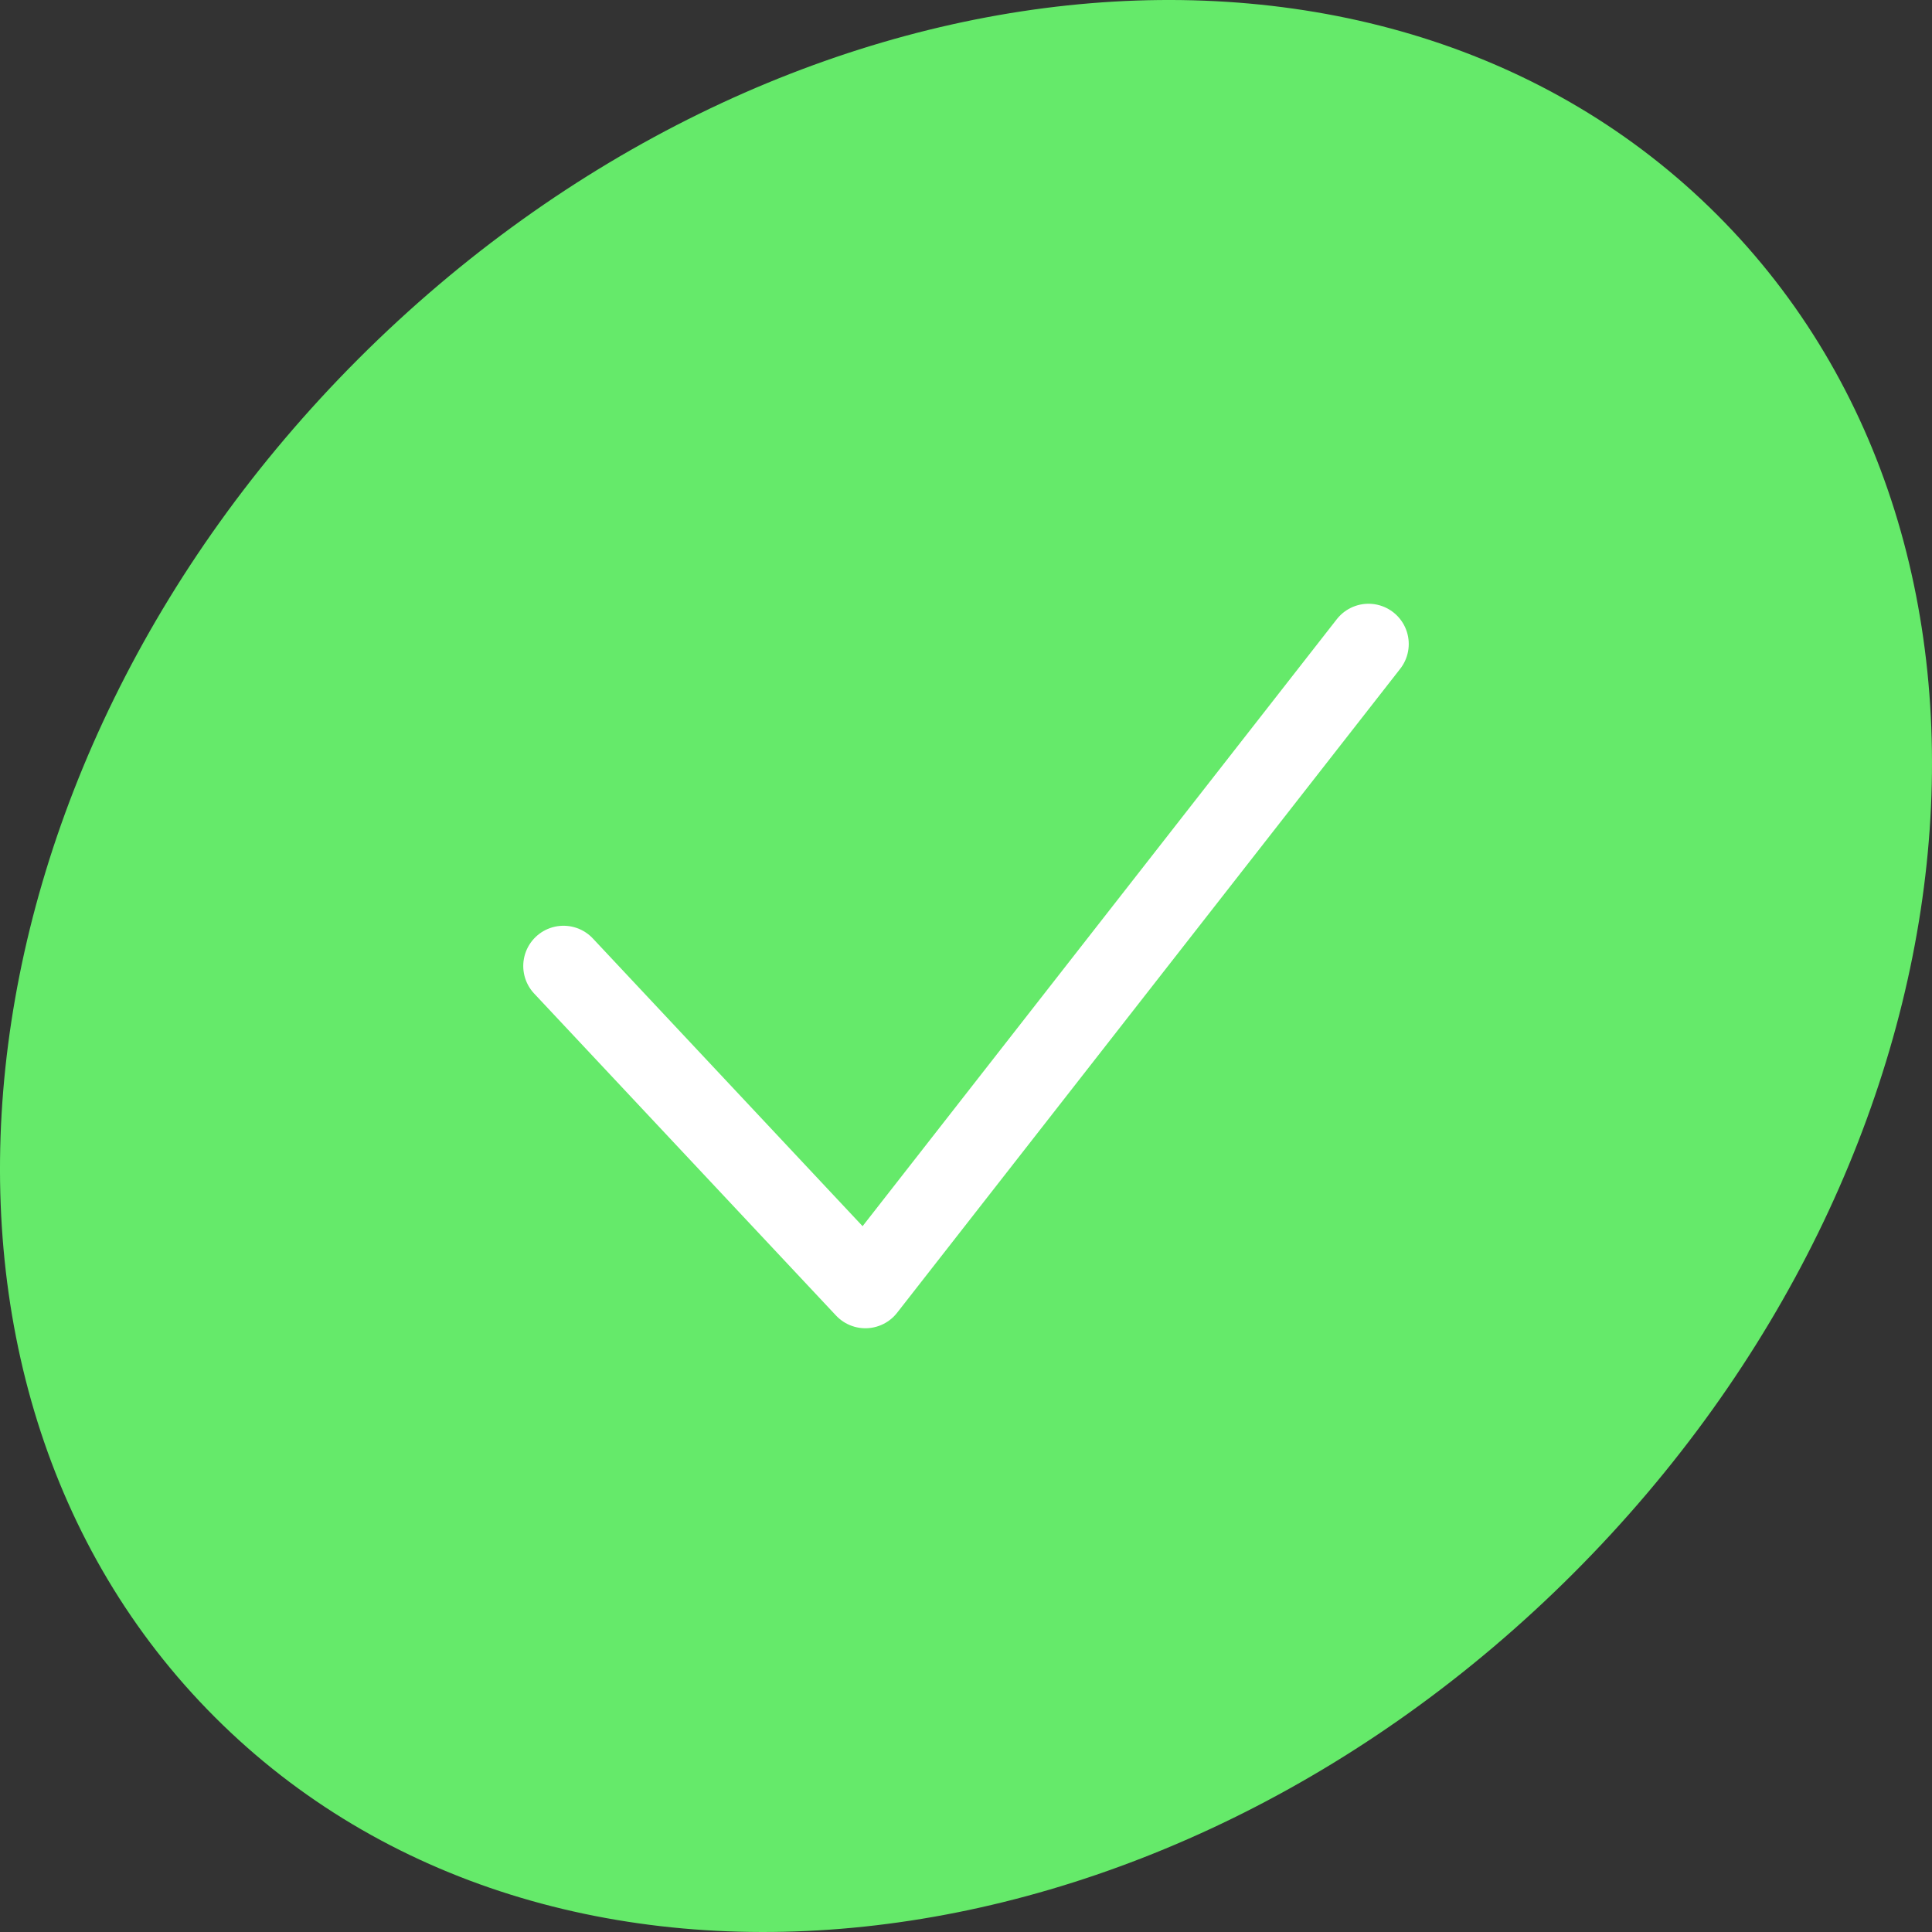
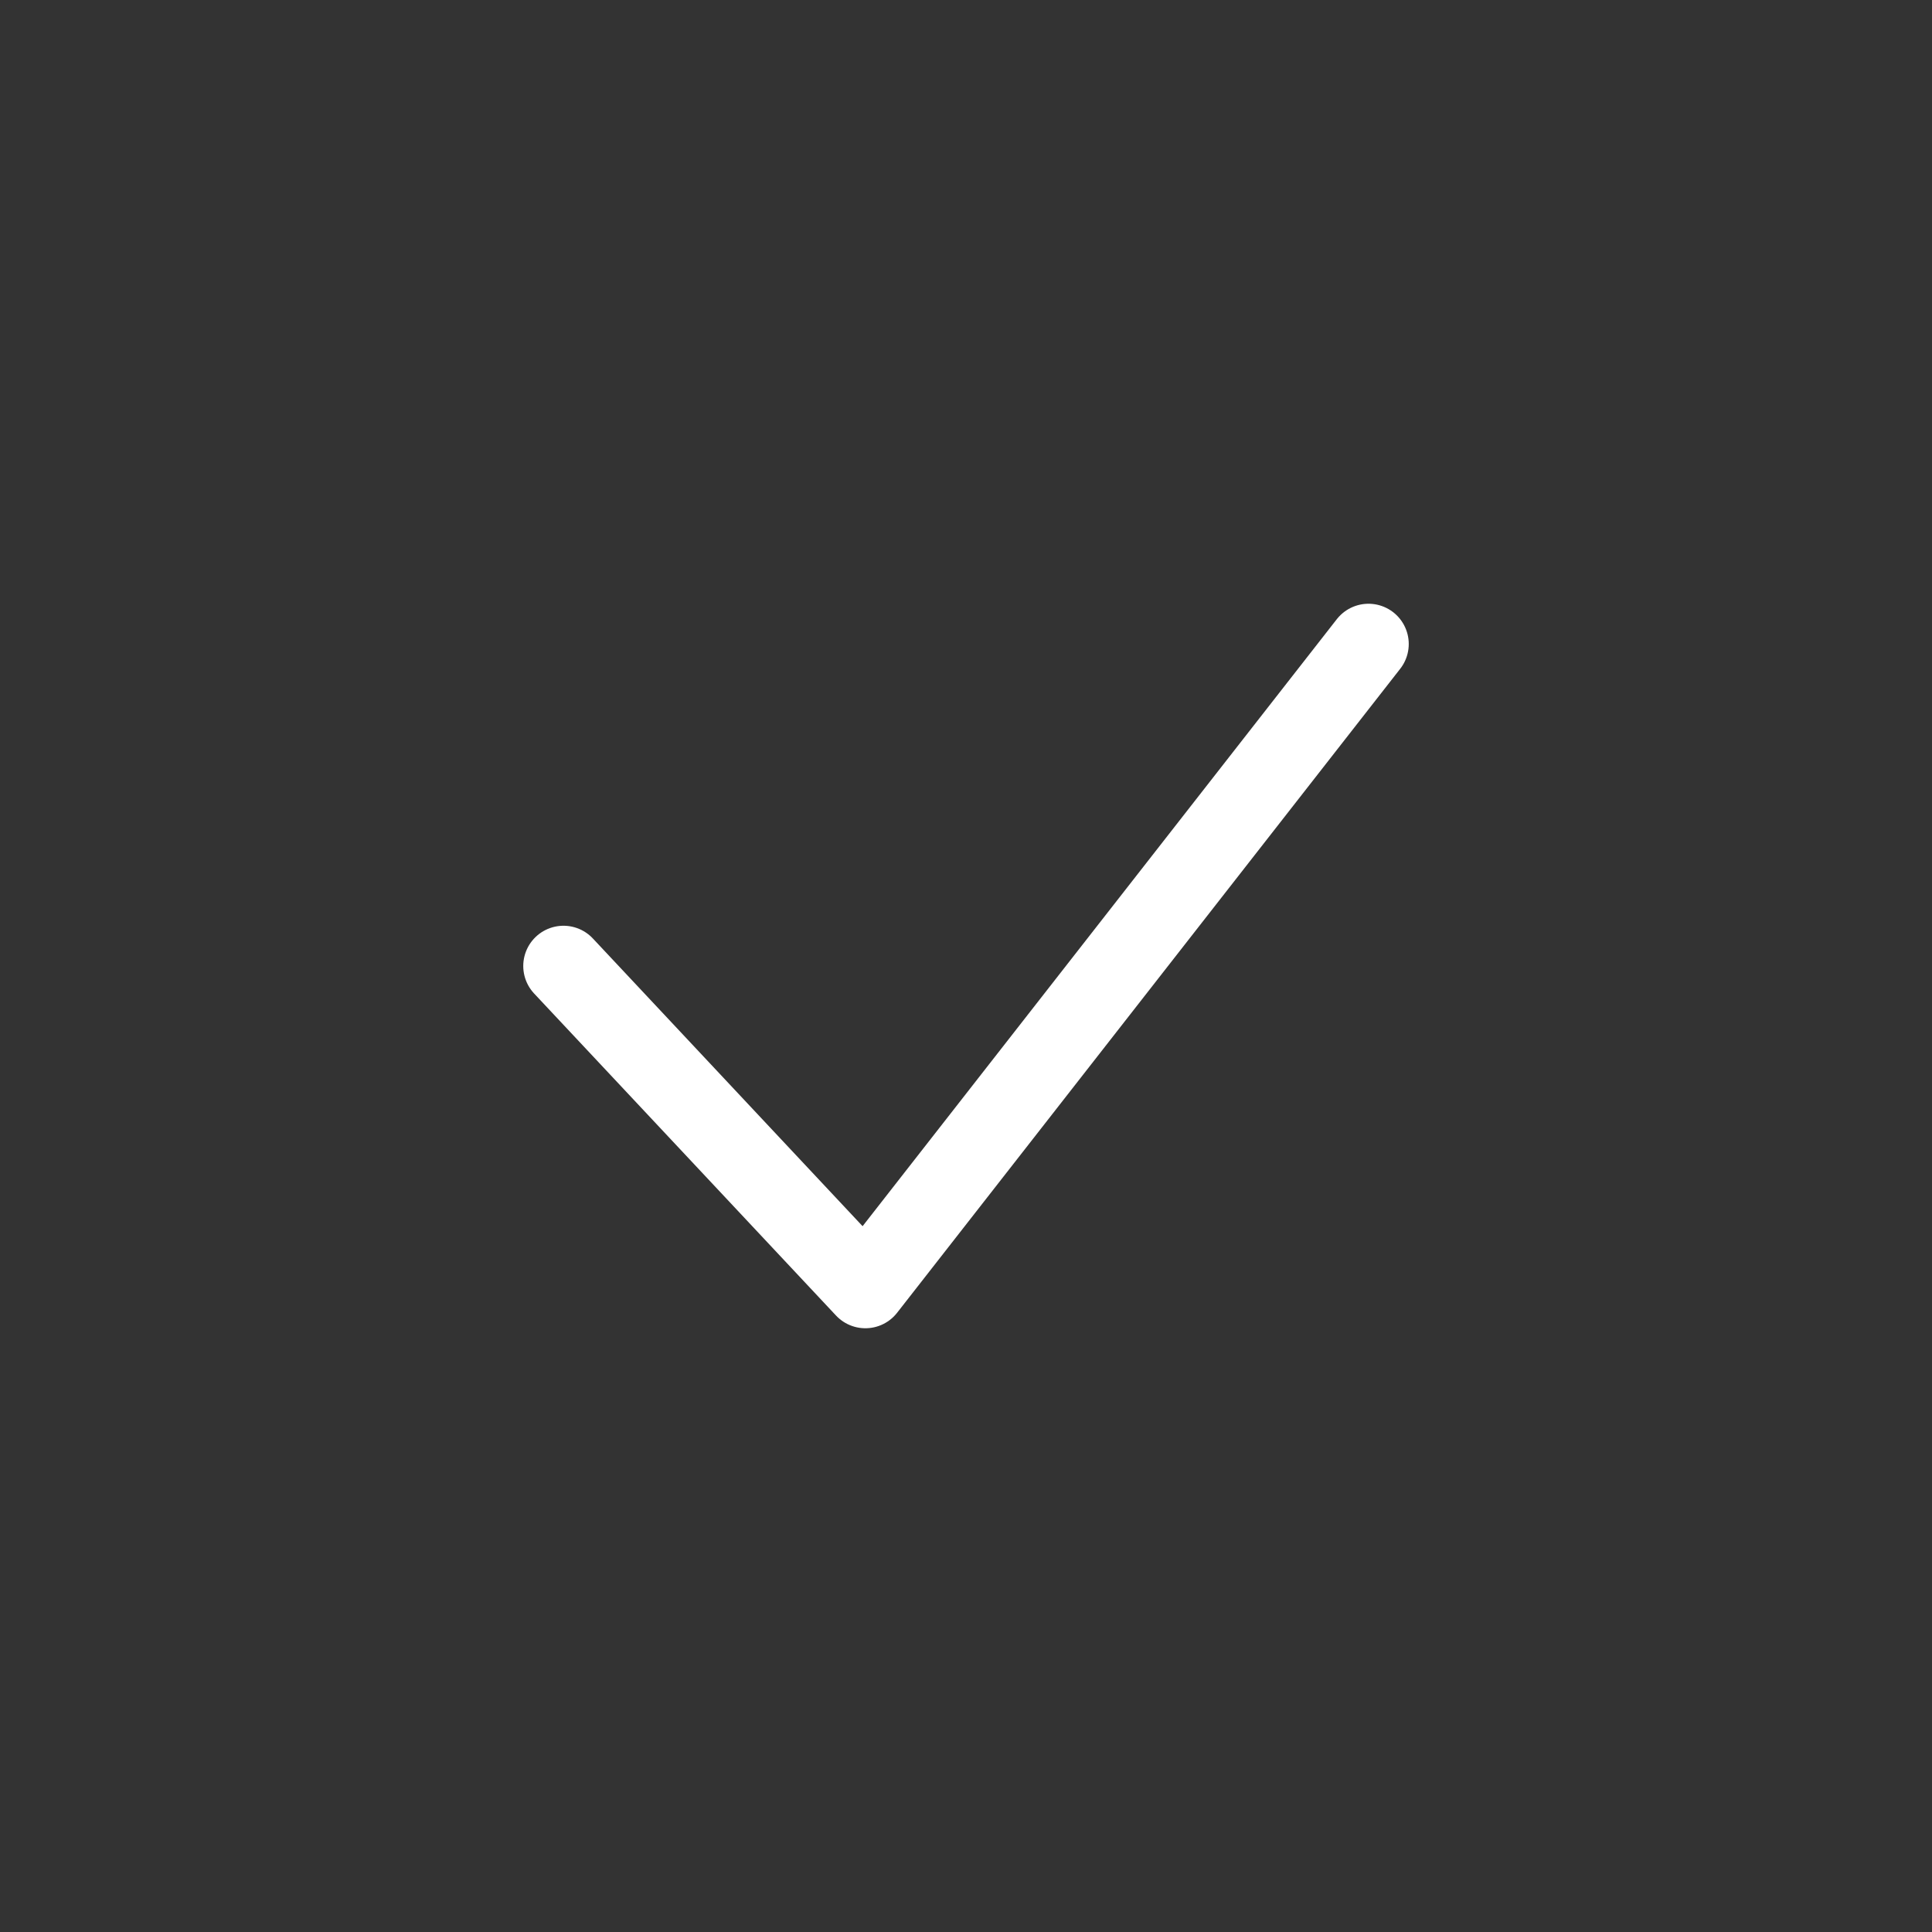
<svg xmlns="http://www.w3.org/2000/svg" width="24" height="24" viewBox="0 0 24 24" fill="none">
  <rect x="0" y="0" width="24" height="24" fill="#333333" stroke="none" />
-   <path d="M19.545 19.545C14.391 24.698 6.836 25.498 2.669 21.331C-1.498 17.164 -0.698 9.609 4.455 4.455C9.609 -0.698 17.164 -1.498 21.331 2.669C25.498 6.836 24.698 14.391 19.545 19.545Z" fill="#65EA6A" />
  <path d="M7 12L10.75 16L17 8" stroke="white" stroke-linecap="round" stroke-linejoin="round" />
</svg>